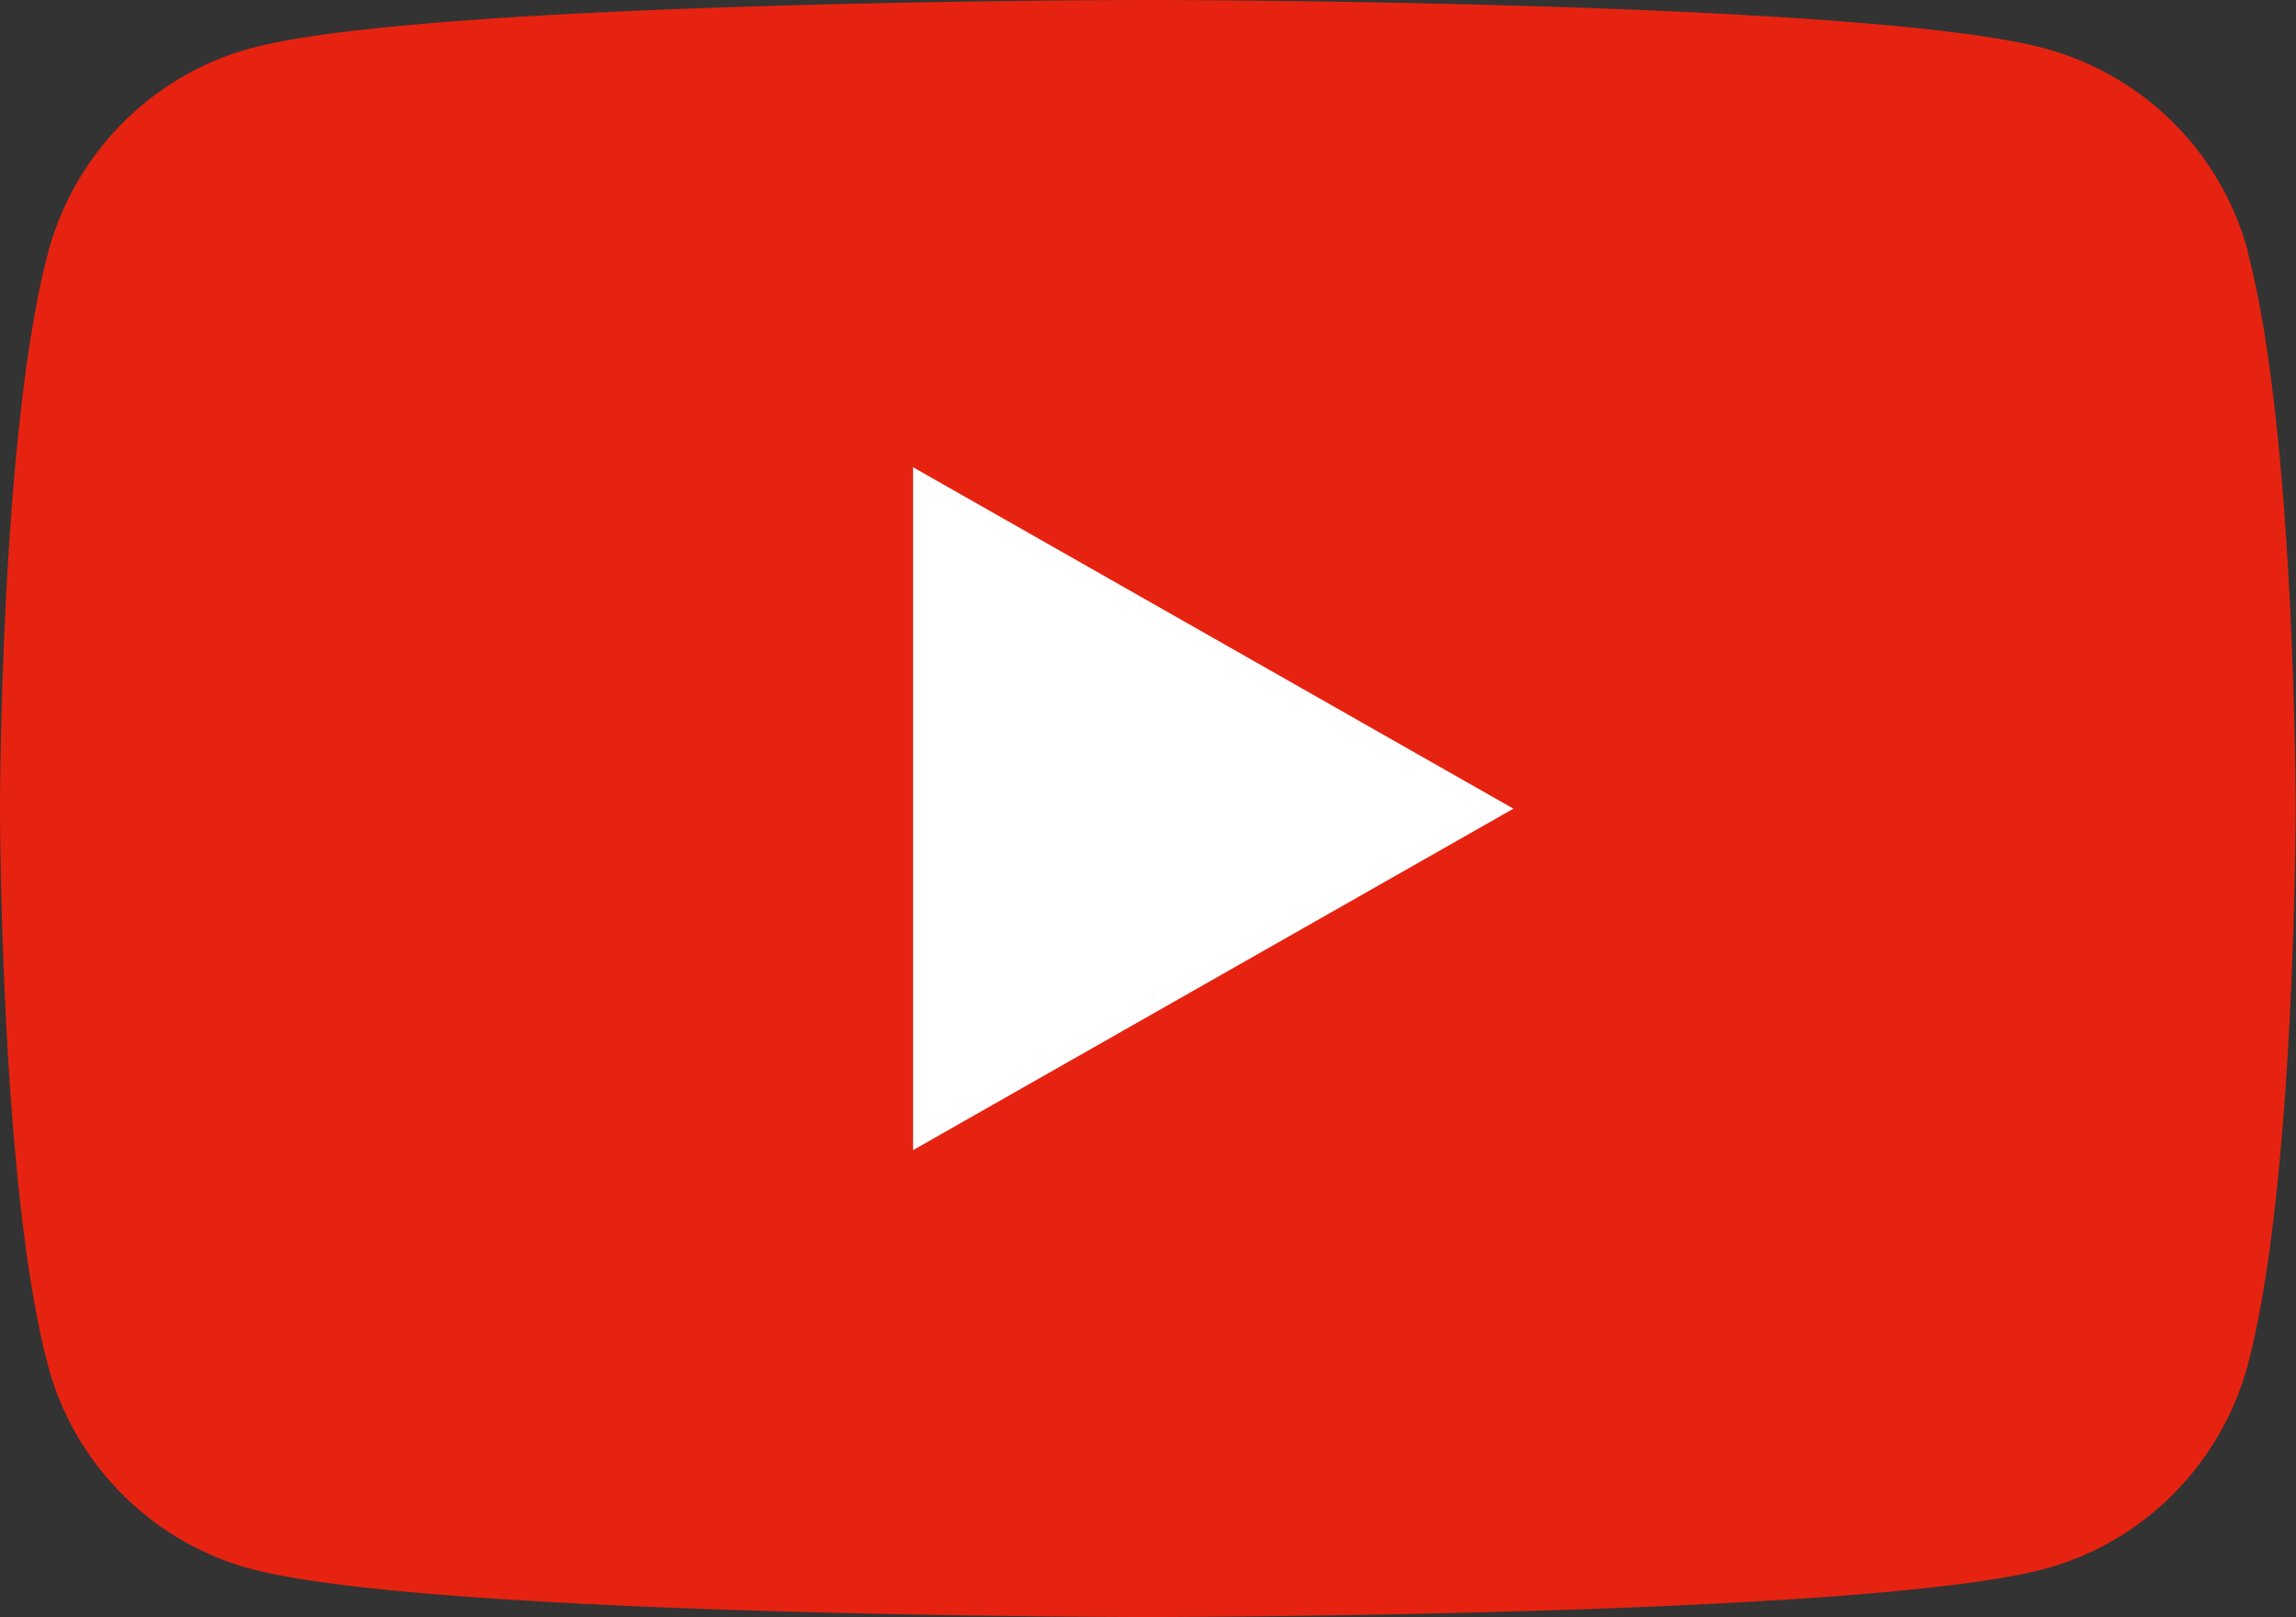
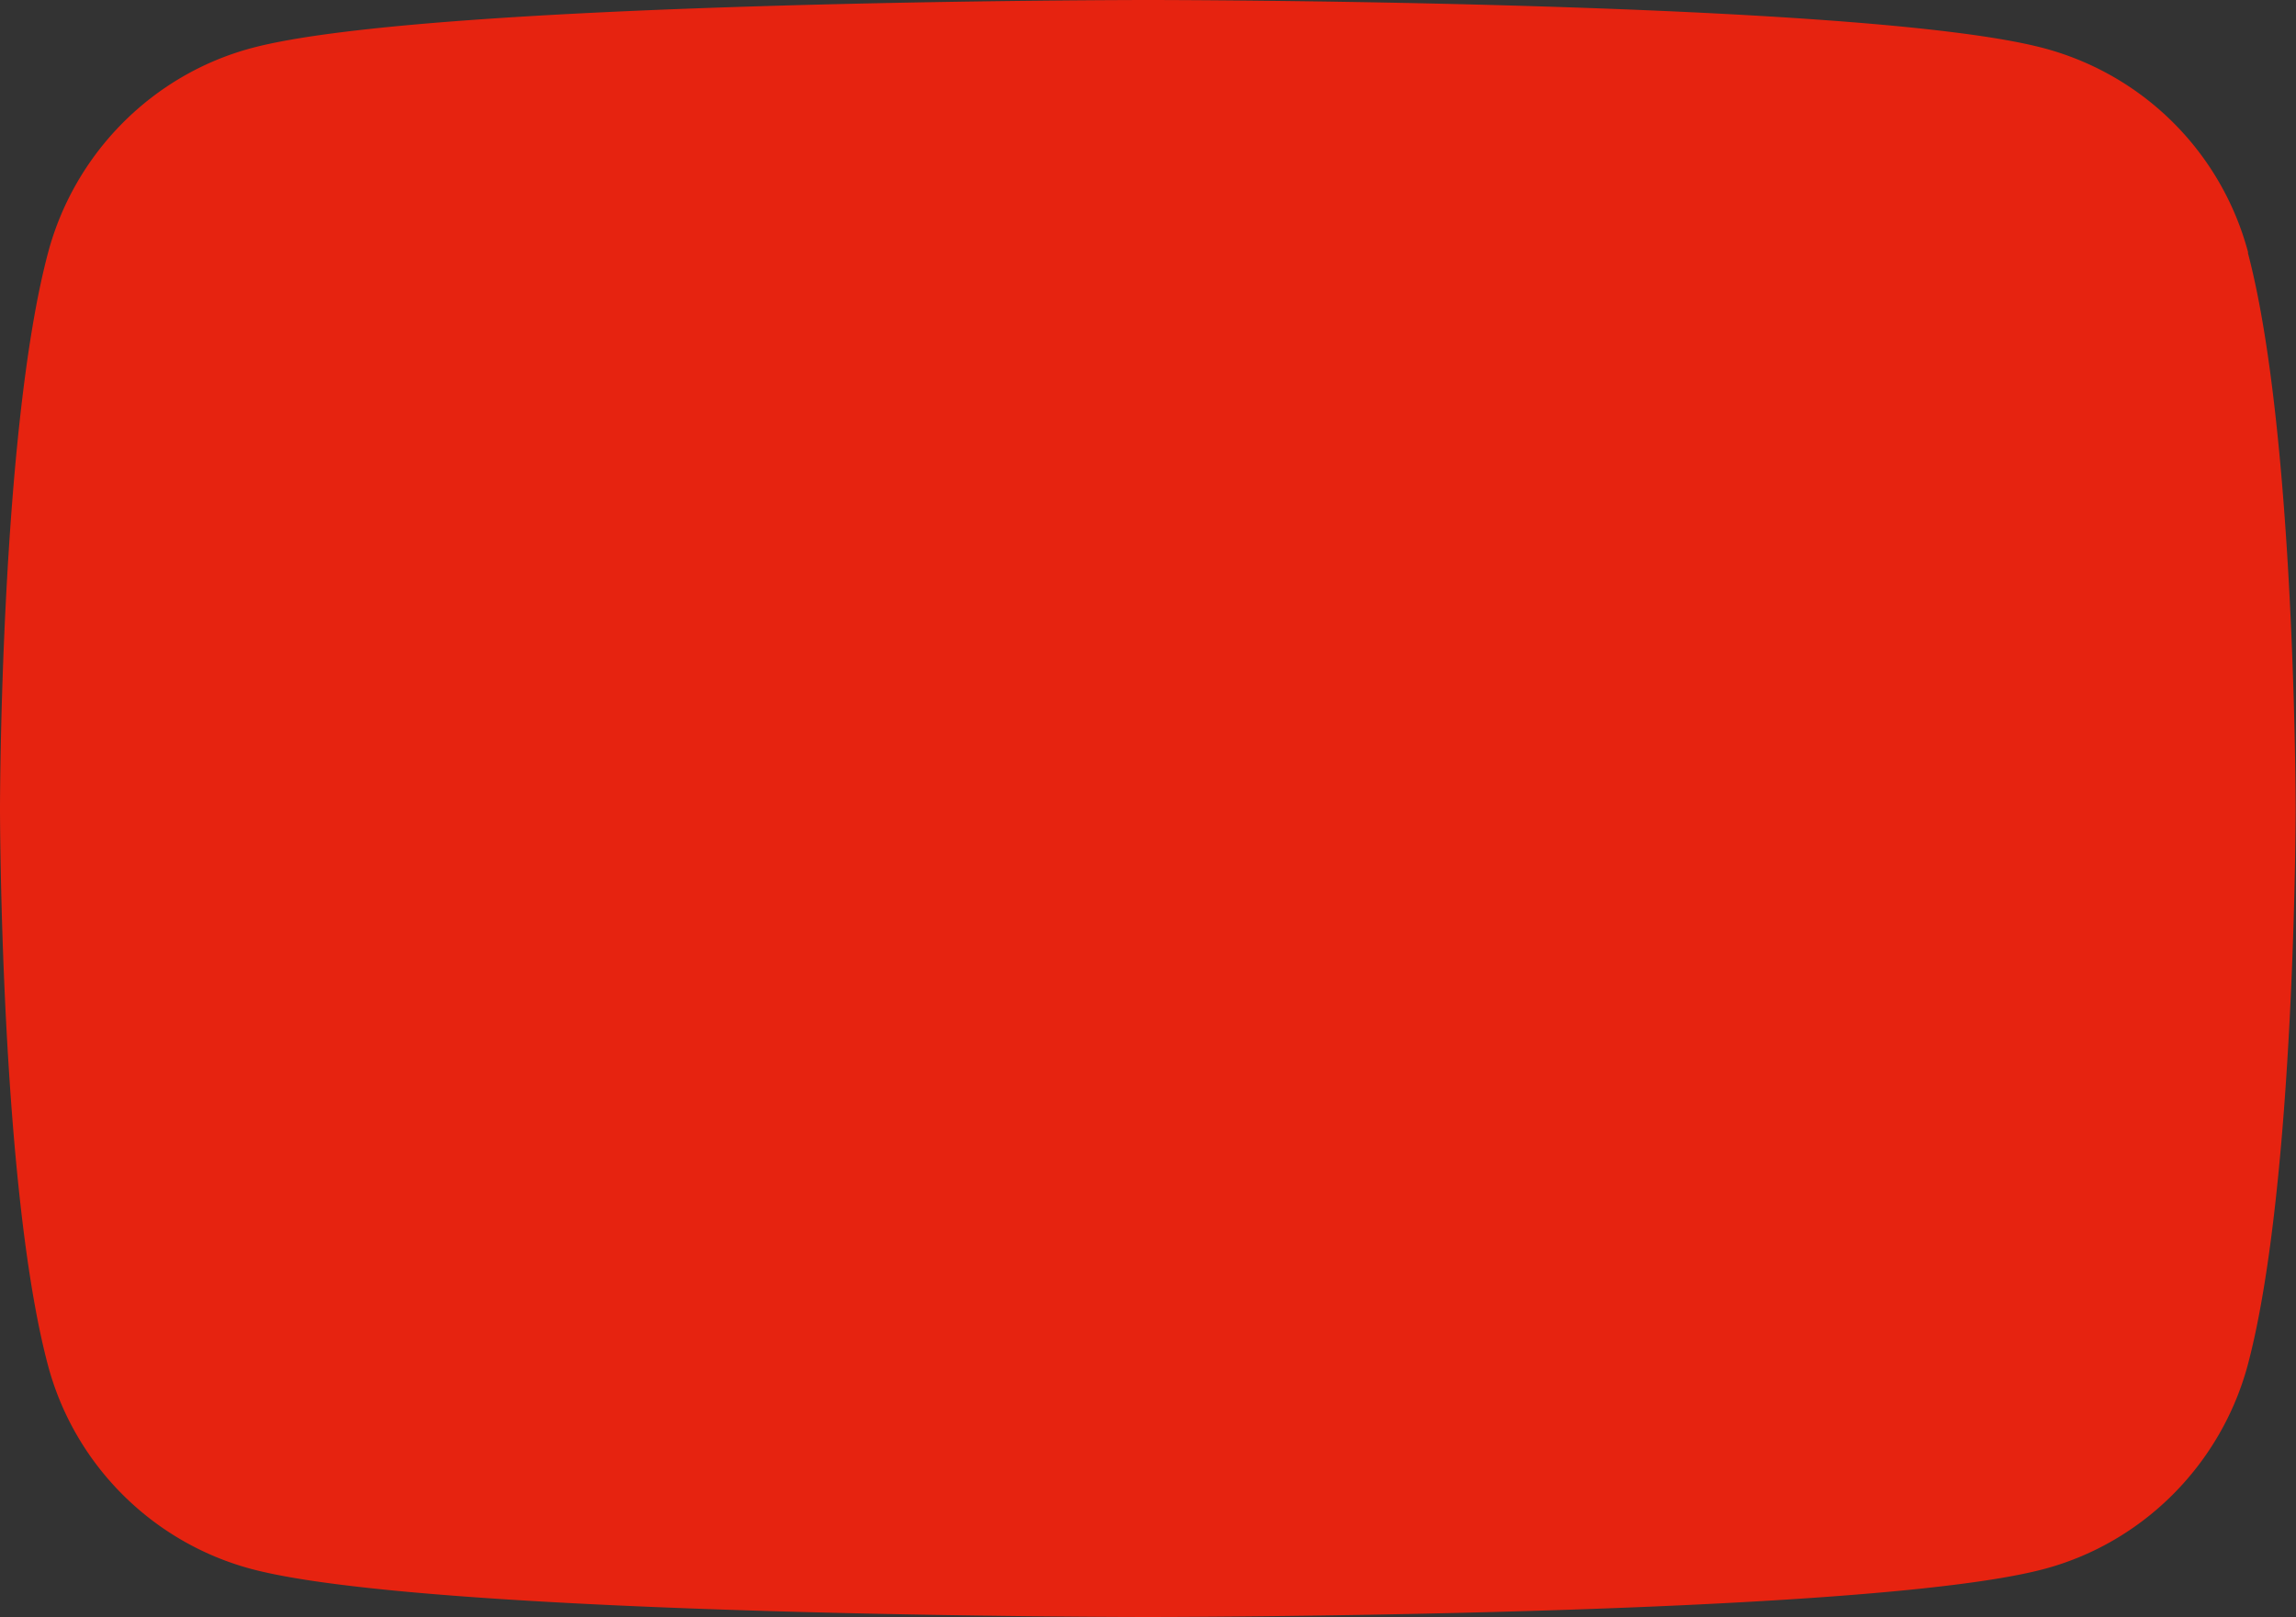
<svg xmlns="http://www.w3.org/2000/svg" data-name="レイヤー 2" viewBox="0 0 63.87 45">
  <rect x="0" y="0" width="63.87" height="45" fill="#333333" stroke="none" />
  <g data-name="文字">
    <path d="M62.54 7.03a8.008 8.008 0 00-5.65-5.68C51.91 0 31.94 0 31.94 0S11.97 0 6.99 1.34c-2.75.74-4.91 2.92-5.65 5.68C0 12.04 0 22.5 0 22.5s0 10.46 1.33 15.47c.73 2.77 2.9 4.94 5.65 5.68 4.98 1.34 24.95 1.34 24.95 1.34s19.97 0 24.95-1.34c2.75-.74 4.91-2.92 5.65-5.68 1.33-5.01 1.33-15.47 1.33-15.47s0-10.46-1.33-15.47" fill="#e62310" />
-     <path fill="#fff" d="M25.4 32V13l16.7 9.5L25.4 32z" />
  </g>
</svg>